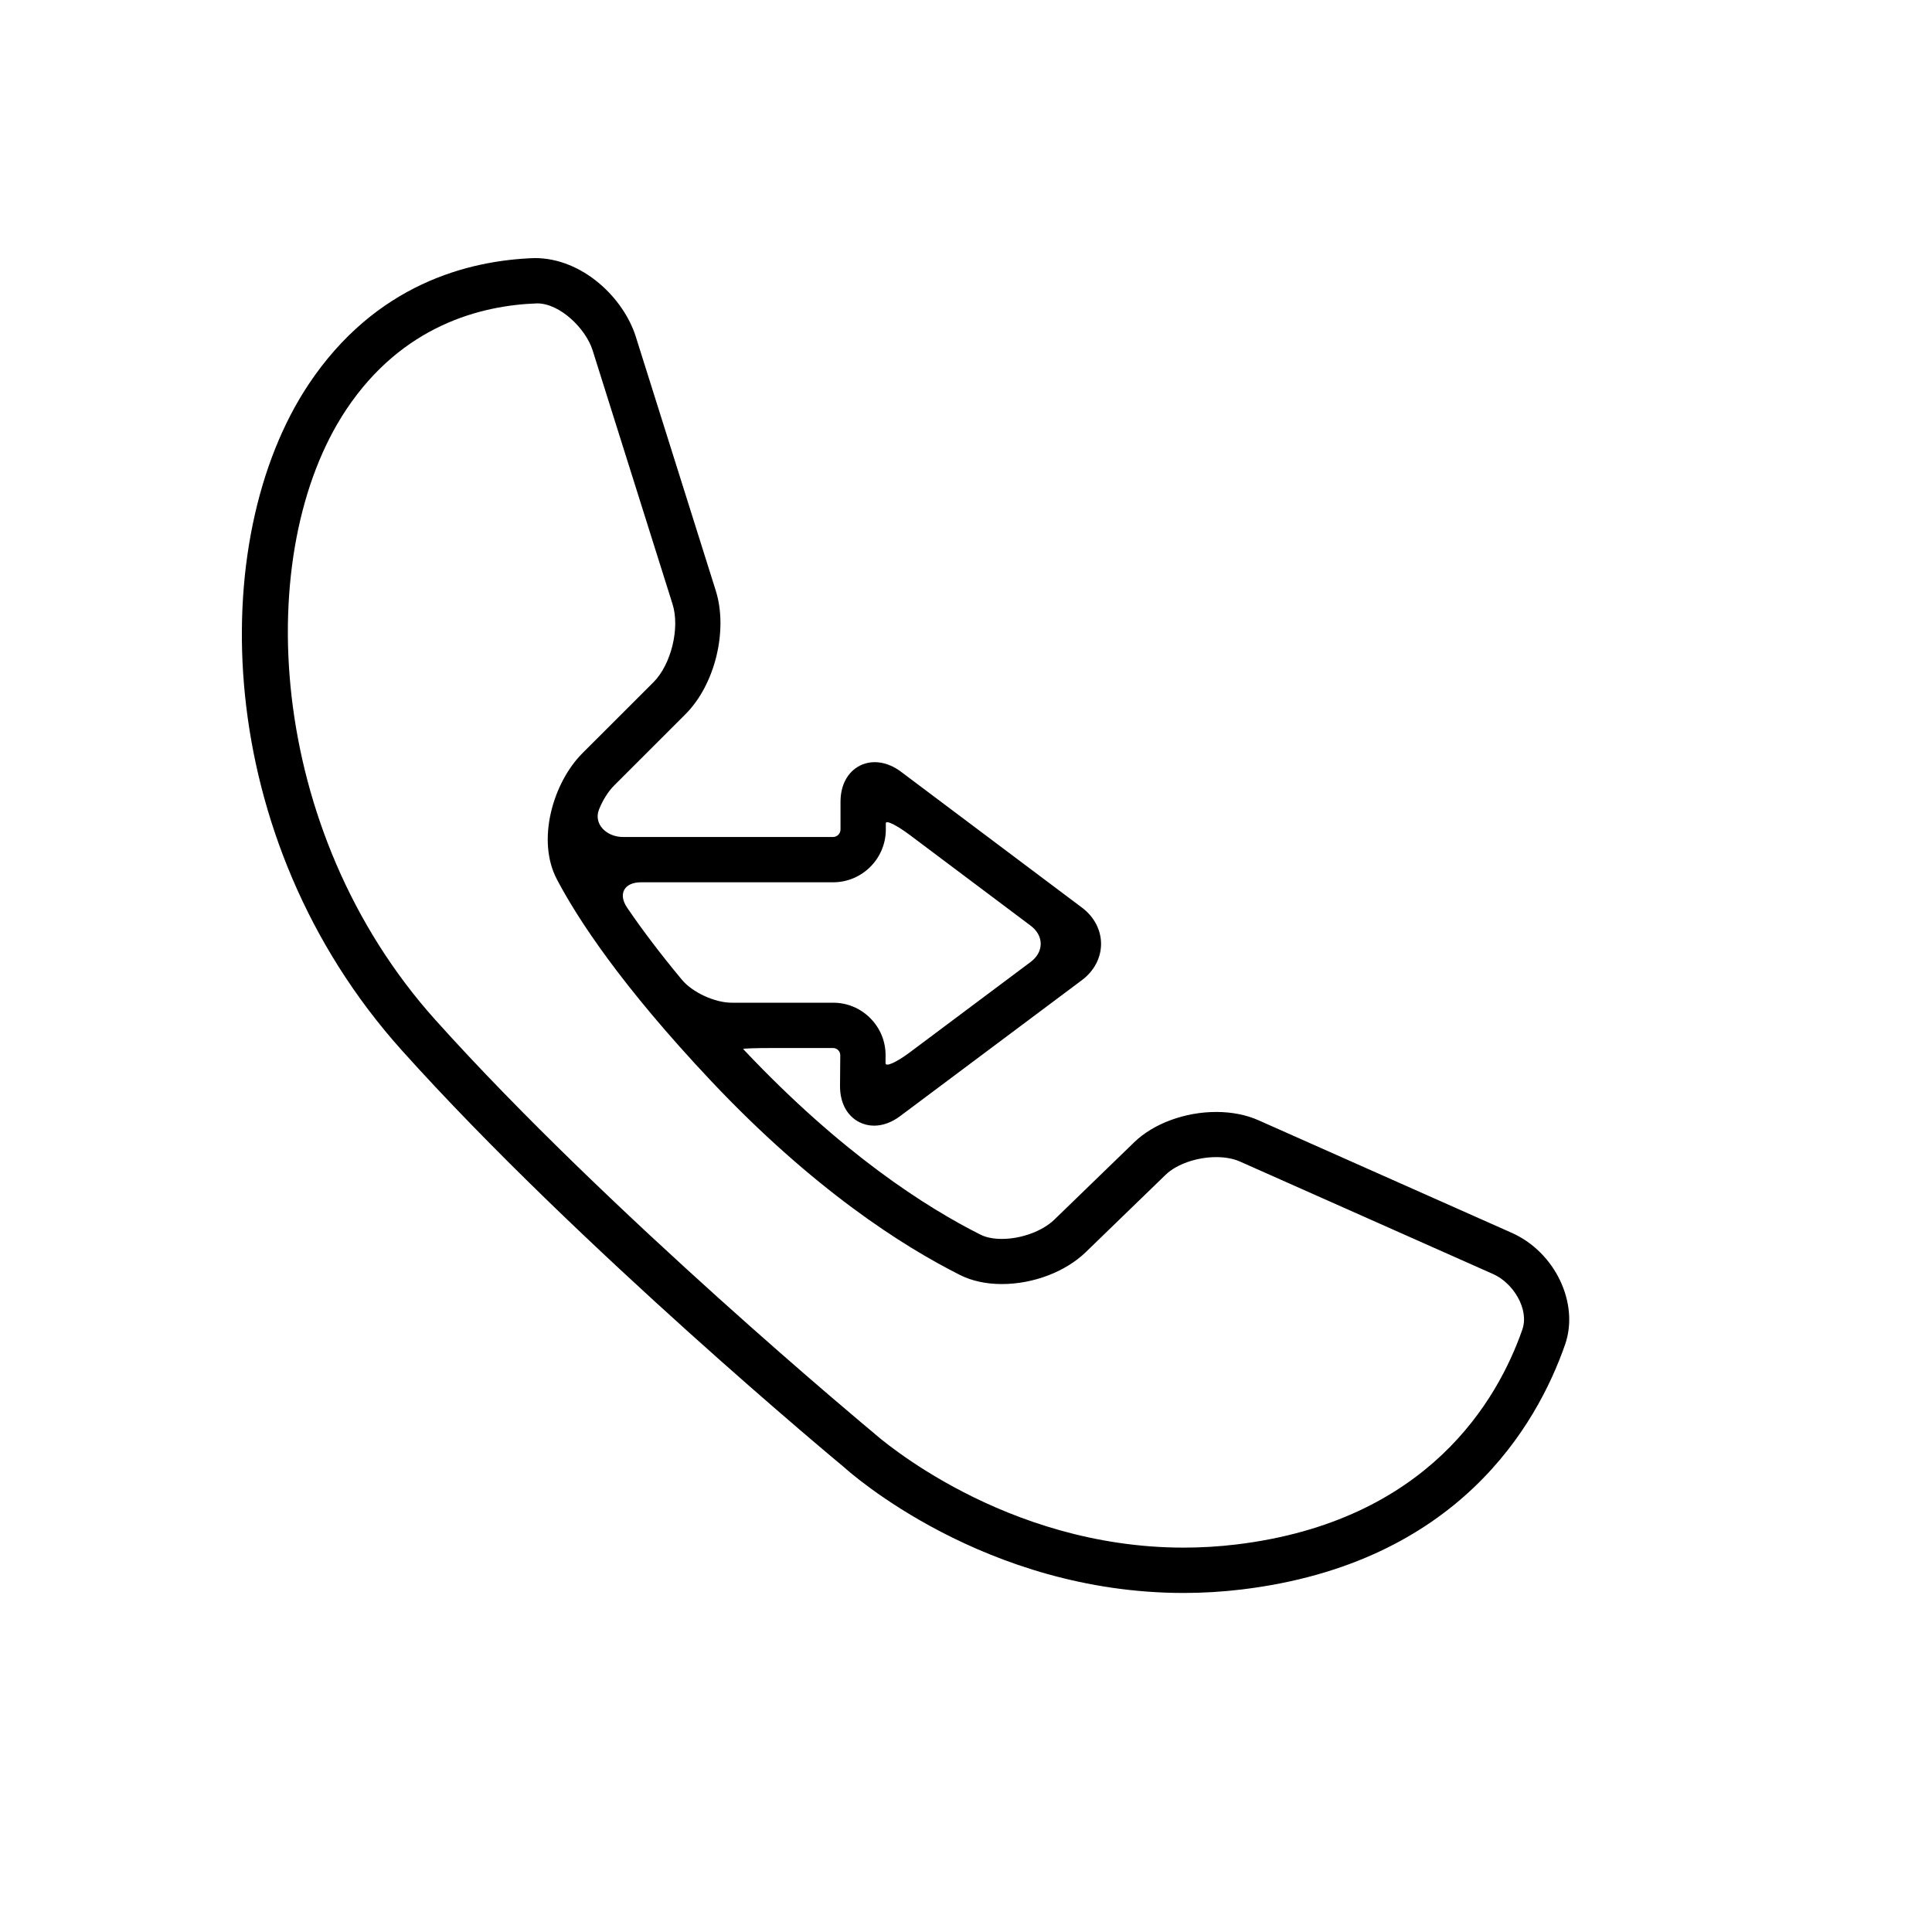
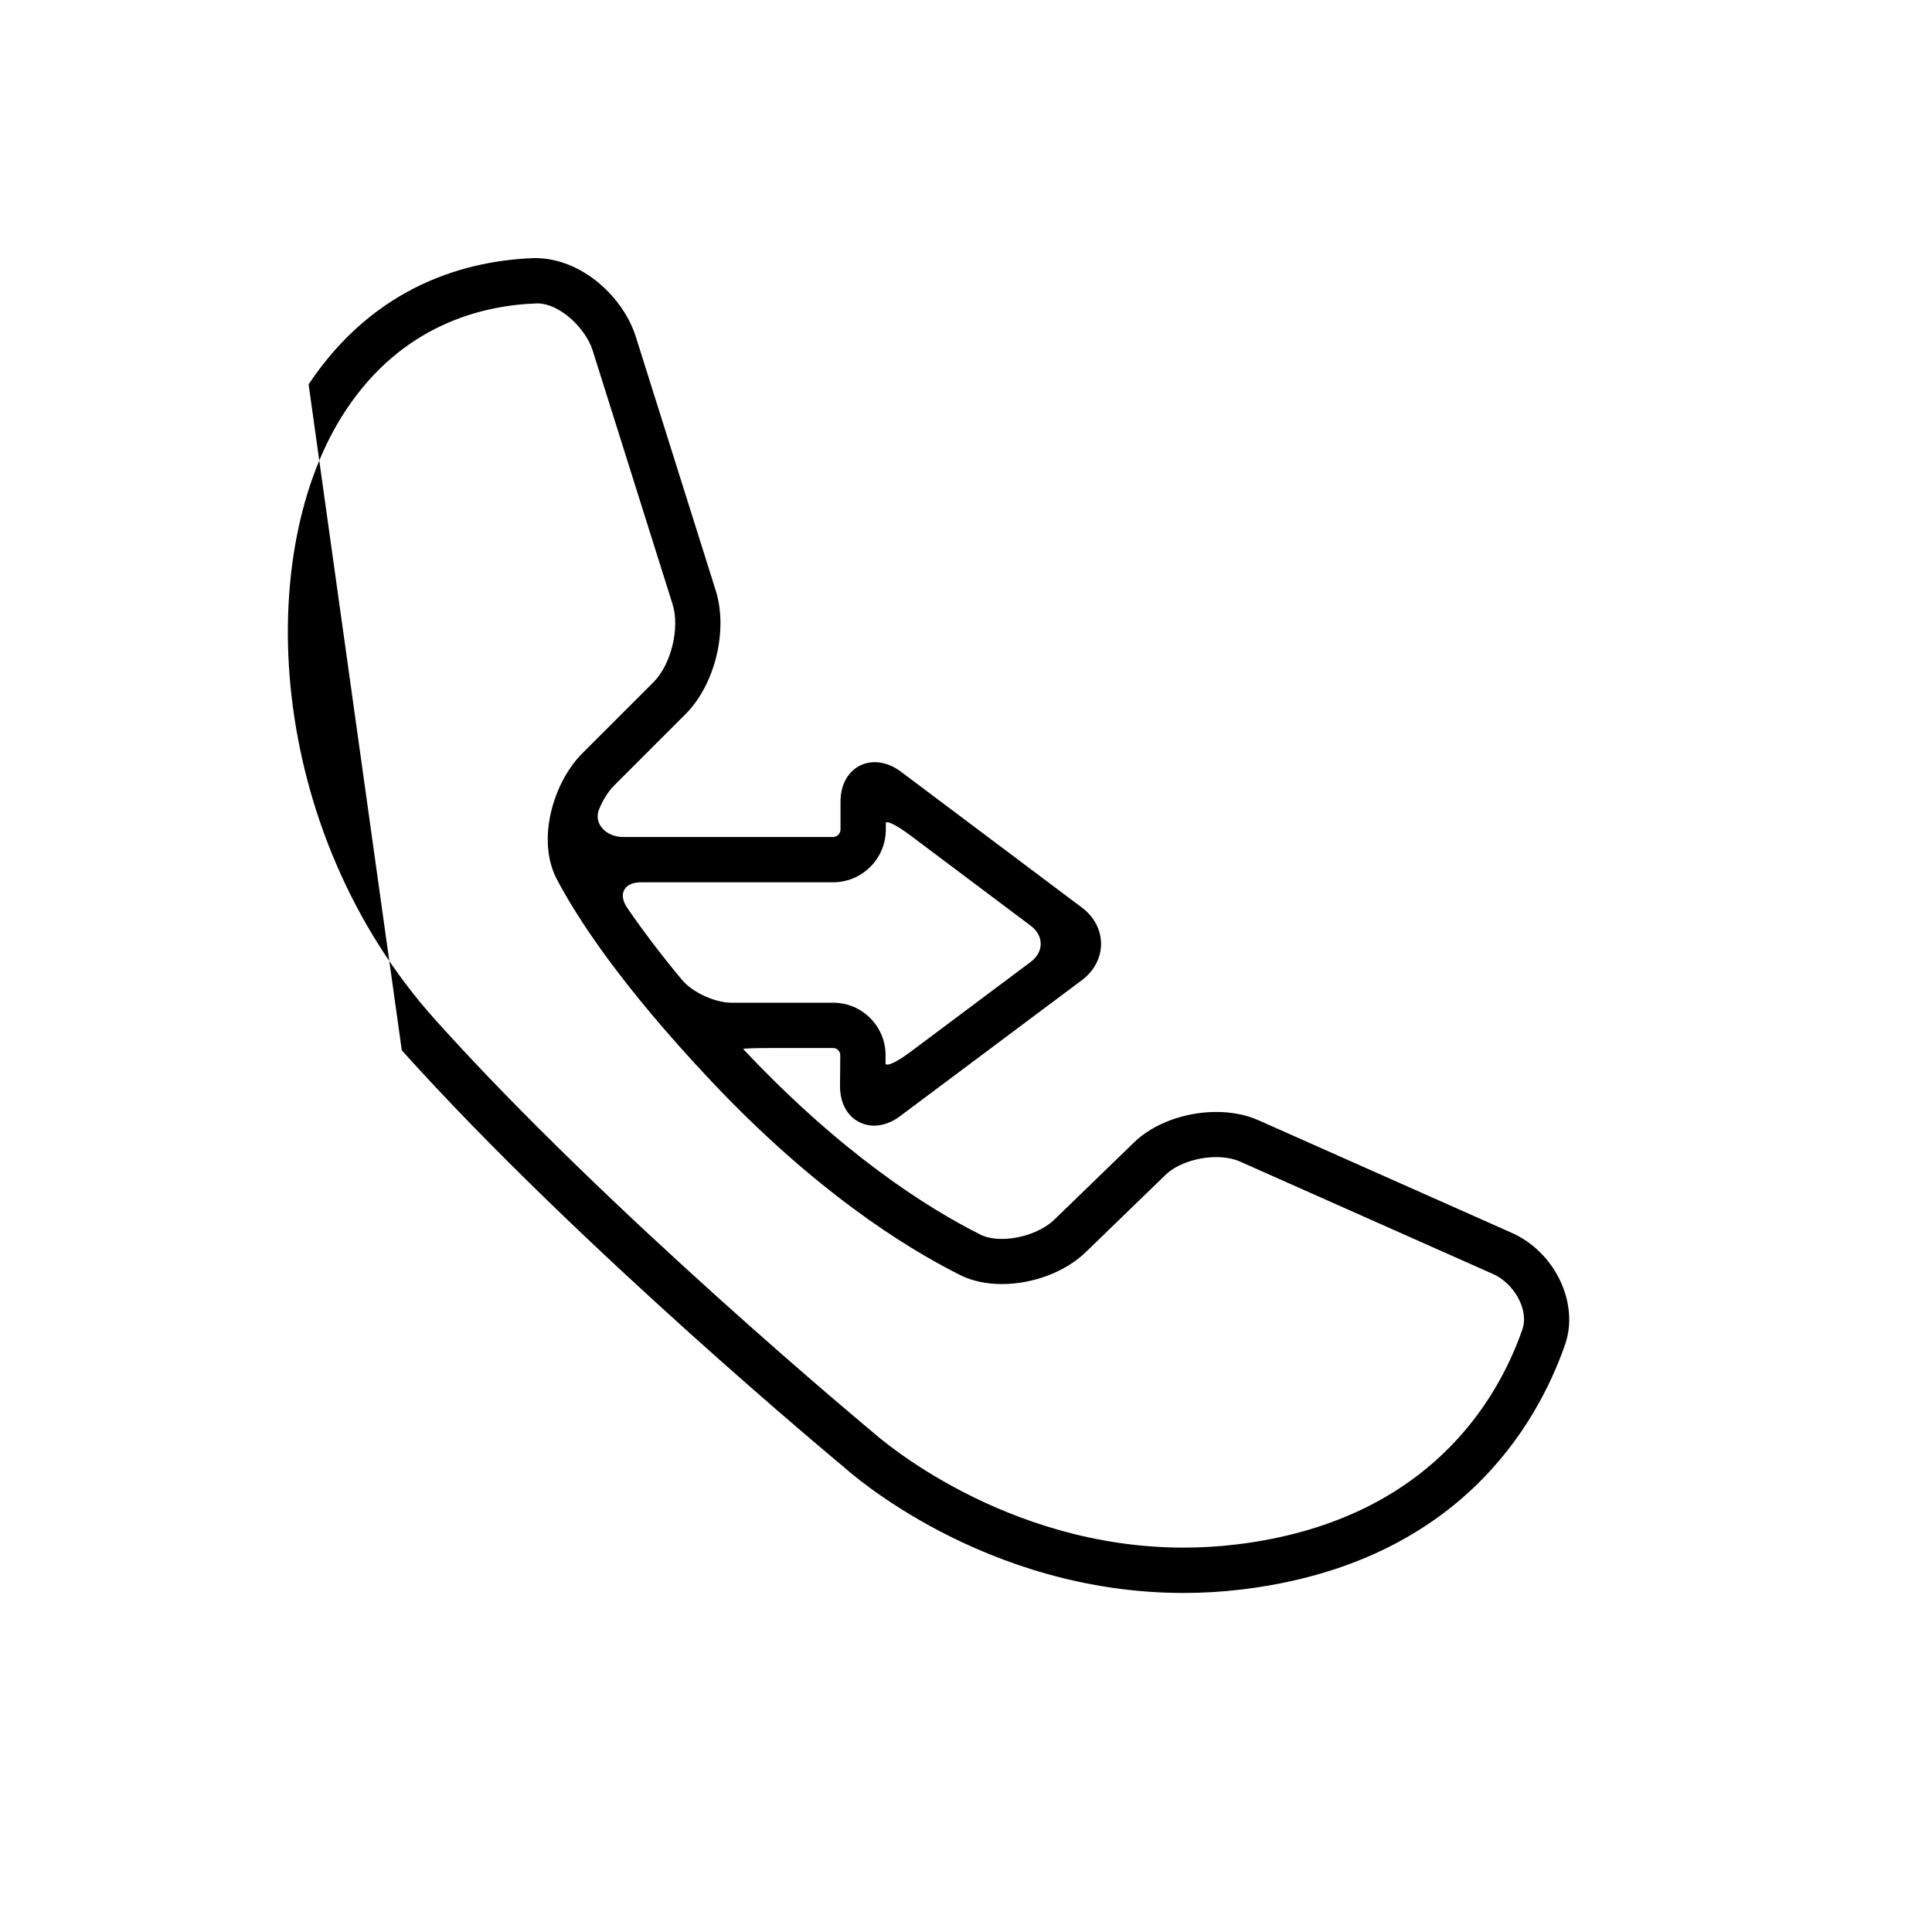
<svg xmlns="http://www.w3.org/2000/svg" version="1.1" id="Capa_1" x="0px" y="0px" viewBox="0 0 64 64" style="enable-background:new 0 0 64 64;" xml:space="preserve">
  <g>
-     <path d="M13.31,34.793c5.85,6.518,14.577,13.751,14.65,13.81c0.187,0.17,4.655,4.166,11.252,4.166c0.638,0,1.286-0.039,1.926-0.116   c7.156-0.865,9.779-5.452,10.706-8.109c0.479-1.367-0.327-3.063-1.761-3.703l-8.399-3.733c-0.403-0.179-0.885-0.273-1.394-0.273   c-1.038,0-2.08,0.385-2.718,1.004l-2.647,2.564c-0.394,0.381-1.093,0.638-1.74,0.638c-0.277,0-0.521-0.049-0.705-0.142   c-1.787-0.896-4.595-2.685-7.83-6.115c-0.011-0.011-0.021-0.022-0.031-0.034c-0.017-0.019,0.417-0.033,0.969-0.033h2.006   c0.066,0,0.126,0.024,0.172,0.071c0.046,0.046,0.07,0.106,0.069,0.173l-0.008,1.005c-0.005,0.559,0.229,0.999,0.64,1.208   c0.153,0.076,0.317,0.115,0.489,0.115c0.288,0,0.586-0.109,0.862-0.316l6.024-4.506c0.401-0.3,0.632-0.738,0.632-1.199   c0-0.462-0.229-0.899-0.631-1.201l-6-4.505c-0.44-0.329-0.942-0.405-1.352-0.202c-0.412,0.207-0.648,0.645-0.648,1.202v0.915   c0,0.138-0.112,0.25-0.25,0.25h-6.952c-0.552,0-0.993-0.435-0.795-0.919c0.126-0.31,0.302-0.592,0.505-0.794l2.355-2.354   c0.98-0.979,1.42-2.78,1.003-4.1l-2.648-8.409c-0.403-1.279-1.762-2.602-3.347-2.602c-2.195,0.074-5.276,0.859-7.491,4.183   C6.799,17.874,7.005,27.769,13.31,34.793z M29.344,27.478c0,0,0-0.093,0-0.207c0-0.114,0.358,0.062,0.8,0.393l4,3.002   c0.442,0.332,0.441,0.868-0.001,1.199l-4.01,3c-0.442,0.331-0.8,0.489-0.799,0.353l0.002-0.246c0.004-0.469-0.175-0.91-0.504-1.241   c-0.329-0.333-0.768-0.515-1.237-0.515h-3.359c-0.552,0-1.295-0.337-1.648-0.762c-0.763-0.918-1.355-1.712-1.813-2.386   c-0.311-0.457-0.095-0.841,0.458-0.841h6.362C28.559,29.228,29.344,28.443,29.344,27.478z M17.798,10.05   c0.757,0.003,1.606,0.837,1.833,1.554l2.648,8.409c0.25,0.791-0.046,2-0.633,2.588l-2.355,2.353   c-0.962,0.962-1.531,2.87-0.843,4.176c0.682,1.297,2.122,3.51,5.11,6.681c3.385,3.589,6.353,5.476,8.248,6.427   c0.388,0.195,0.865,0.298,1.38,0.298c1.042,0,2.108-0.405,2.782-1.058l2.647-2.564c0.36-0.349,1.033-0.583,1.673-0.583   c0.299,0,0.57,0.05,0.786,0.146l8.399,3.733c0.64,0.285,1.196,1.149,0.955,1.837c-0.812,2.328-3.122,6.348-9.469,7.115   c-0.58,0.07-1.167,0.105-1.747,0.105c-5.949,0-10.089-3.638-10.27-3.799c-0.085-0.07-8.771-7.278-14.516-13.678   c-5.641-6.285-6.082-15.532-2.955-20.224C13.332,10.774,15.938,10.113,17.798,10.05z" />
+     <path d="M13.31,34.793c5.85,6.518,14.577,13.751,14.65,13.81c0.187,0.17,4.655,4.166,11.252,4.166c0.638,0,1.286-0.039,1.926-0.116   c7.156-0.865,9.779-5.452,10.706-8.109c0.479-1.367-0.327-3.063-1.761-3.703l-8.399-3.733c-0.403-0.179-0.885-0.273-1.394-0.273   c-1.038,0-2.08,0.385-2.718,1.004l-2.647,2.564c-0.394,0.381-1.093,0.638-1.74,0.638c-0.277,0-0.521-0.049-0.705-0.142   c-1.787-0.896-4.595-2.685-7.83-6.115c-0.011-0.011-0.021-0.022-0.031-0.034c-0.017-0.019,0.417-0.033,0.969-0.033h2.006   c0.066,0,0.126,0.024,0.172,0.071c0.046,0.046,0.07,0.106,0.069,0.173l-0.008,1.005c-0.005,0.559,0.229,0.999,0.64,1.208   c0.153,0.076,0.317,0.115,0.489,0.115c0.288,0,0.586-0.109,0.862-0.316l6.024-4.506c0.401-0.3,0.632-0.738,0.632-1.199   c0-0.462-0.229-0.899-0.631-1.201l-6-4.505c-0.44-0.329-0.942-0.405-1.352-0.202c-0.412,0.207-0.648,0.645-0.648,1.202v0.915   c0,0.138-0.112,0.25-0.25,0.25h-6.952c-0.552,0-0.993-0.435-0.795-0.919c0.126-0.31,0.302-0.592,0.505-0.794l2.355-2.354   c0.98-0.979,1.42-2.78,1.003-4.1l-2.648-8.409c-0.403-1.279-1.762-2.602-3.347-2.602c-2.195,0.074-5.276,0.859-7.491,4.183   z M29.344,27.478c0,0,0-0.093,0-0.207c0-0.114,0.358,0.062,0.8,0.393l4,3.002   c0.442,0.332,0.441,0.868-0.001,1.199l-4.01,3c-0.442,0.331-0.8,0.489-0.799,0.353l0.002-0.246c0.004-0.469-0.175-0.91-0.504-1.241   c-0.329-0.333-0.768-0.515-1.237-0.515h-3.359c-0.552,0-1.295-0.337-1.648-0.762c-0.763-0.918-1.355-1.712-1.813-2.386   c-0.311-0.457-0.095-0.841,0.458-0.841h6.362C28.559,29.228,29.344,28.443,29.344,27.478z M17.798,10.05   c0.757,0.003,1.606,0.837,1.833,1.554l2.648,8.409c0.25,0.791-0.046,2-0.633,2.588l-2.355,2.353   c-0.962,0.962-1.531,2.87-0.843,4.176c0.682,1.297,2.122,3.51,5.11,6.681c3.385,3.589,6.353,5.476,8.248,6.427   c0.388,0.195,0.865,0.298,1.38,0.298c1.042,0,2.108-0.405,2.782-1.058l2.647-2.564c0.36-0.349,1.033-0.583,1.673-0.583   c0.299,0,0.57,0.05,0.786,0.146l8.399,3.733c0.64,0.285,1.196,1.149,0.955,1.837c-0.812,2.328-3.122,6.348-9.469,7.115   c-0.58,0.07-1.167,0.105-1.747,0.105c-5.949,0-10.089-3.638-10.27-3.799c-0.085-0.07-8.771-7.278-14.516-13.678   c-5.641-6.285-6.082-15.532-2.955-20.224C13.332,10.774,15.938,10.113,17.798,10.05z" />
  </g>
</svg>